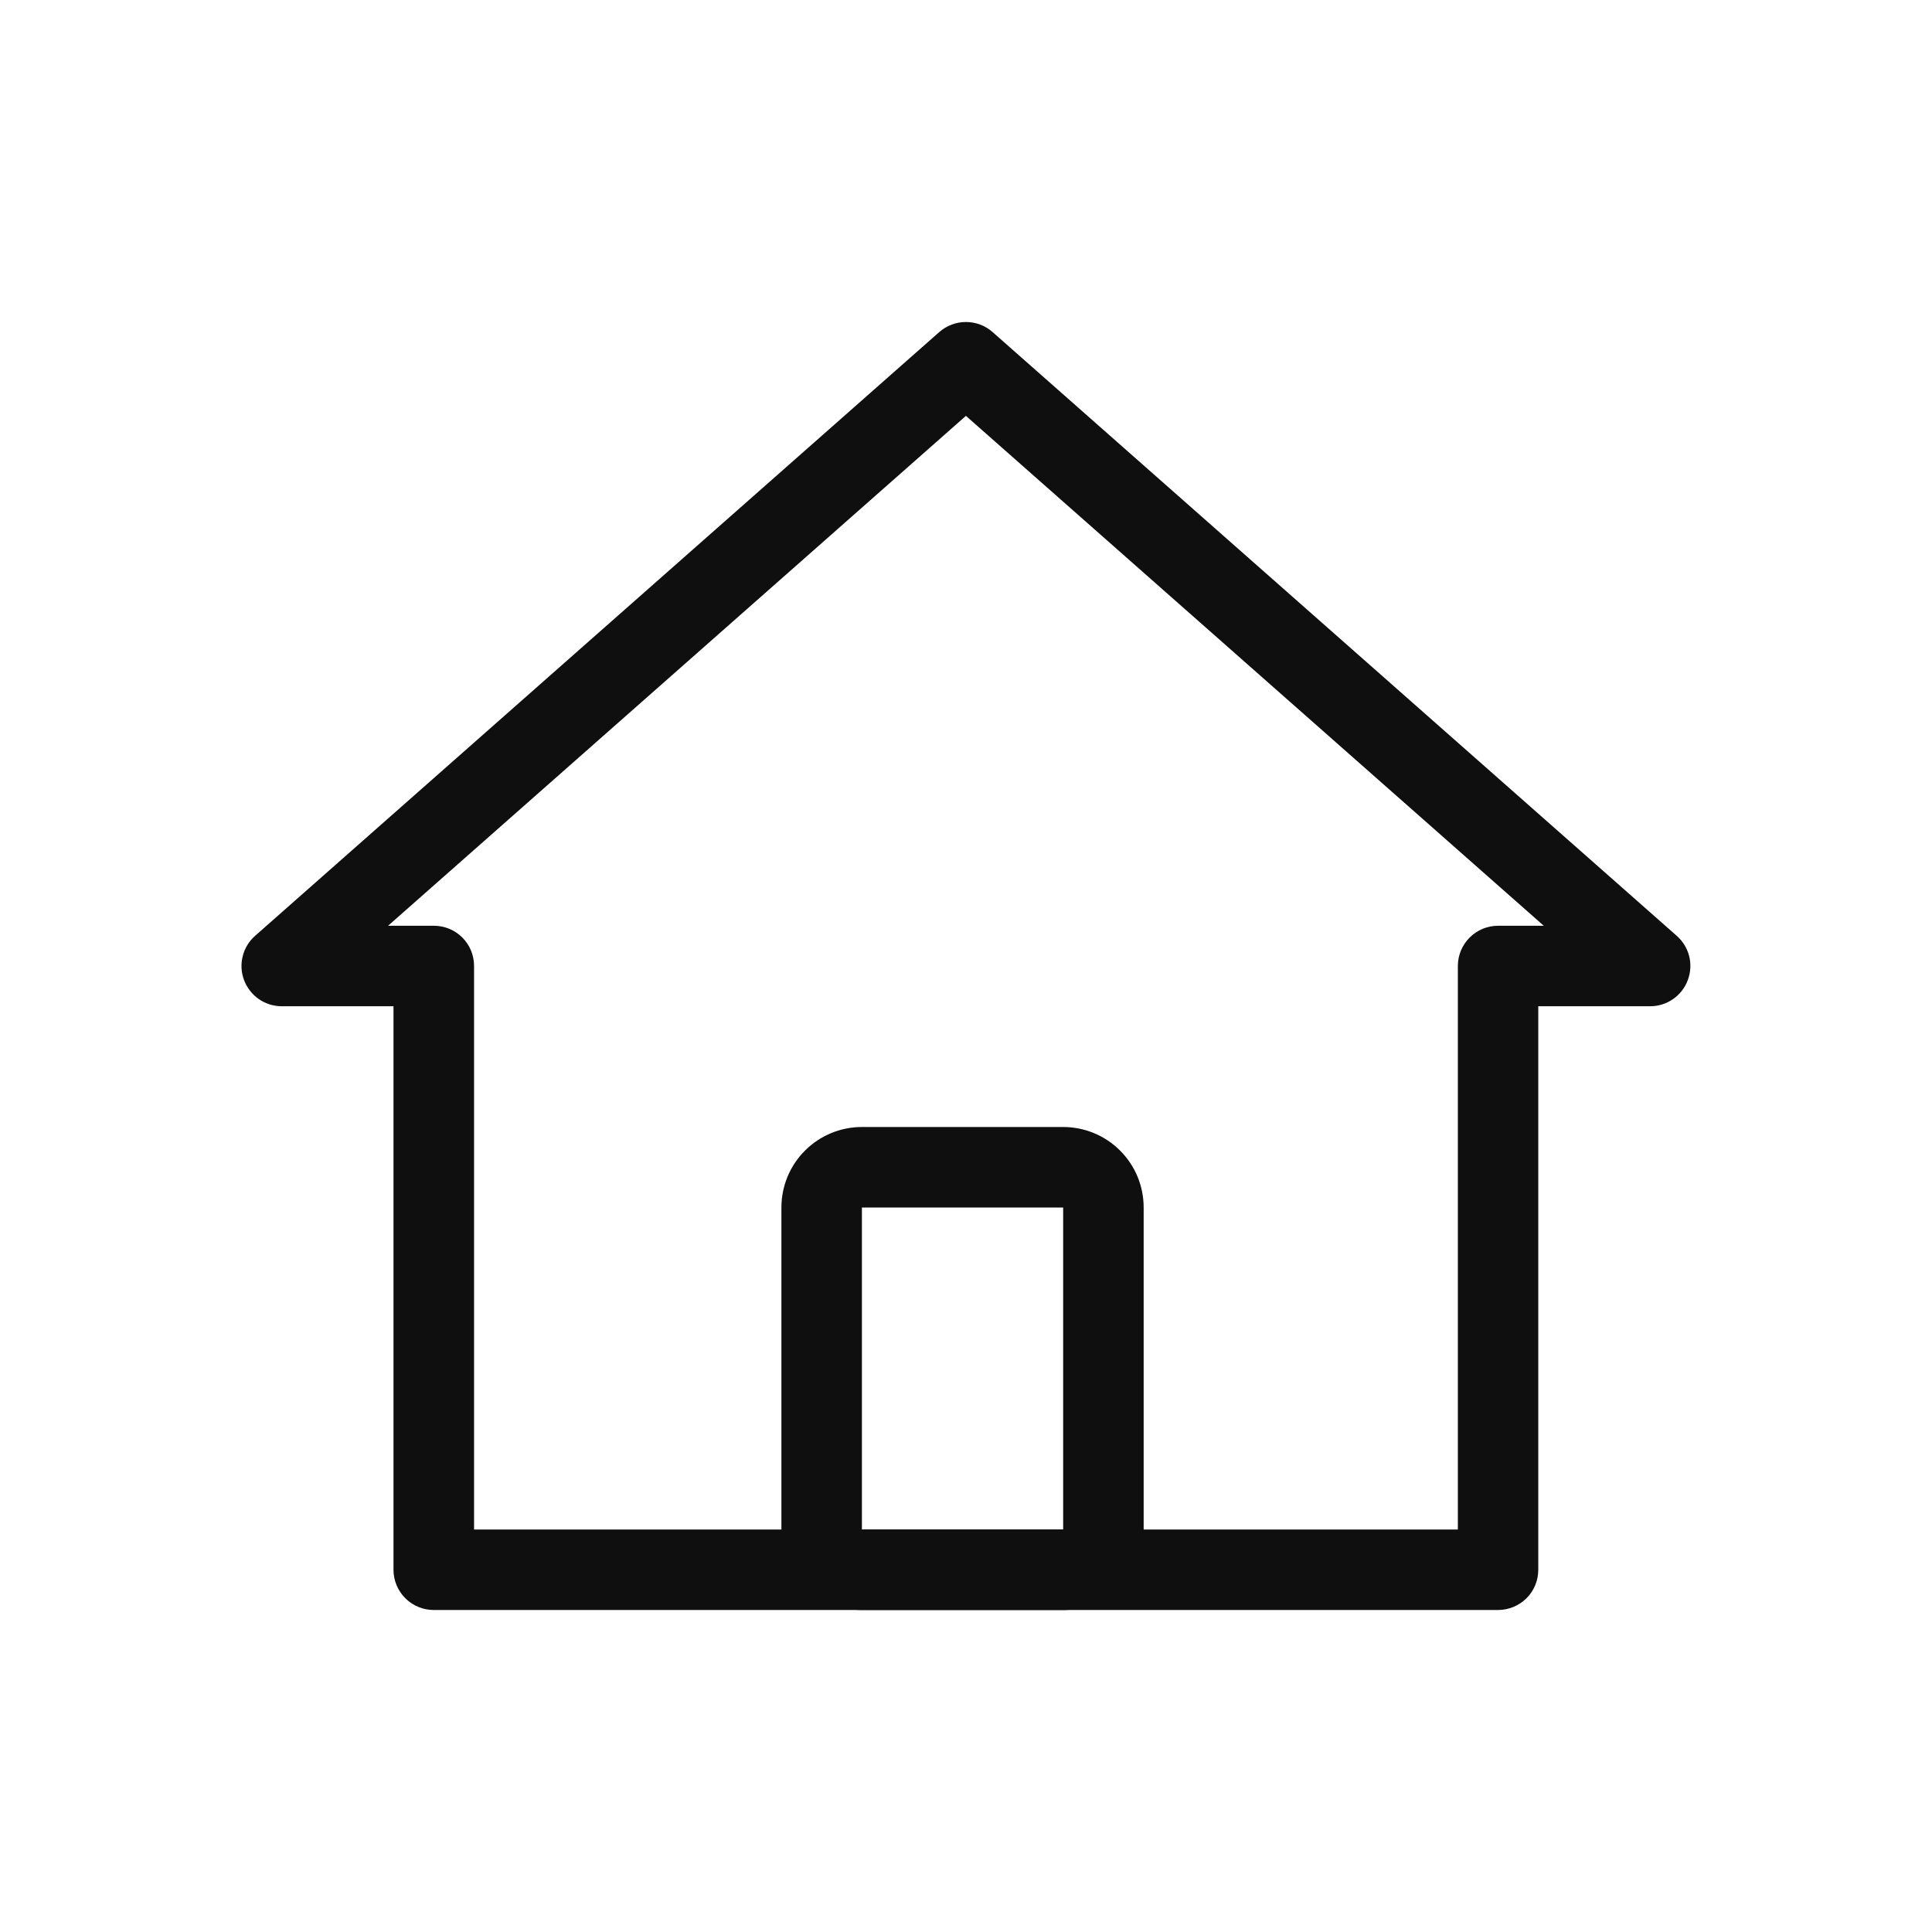
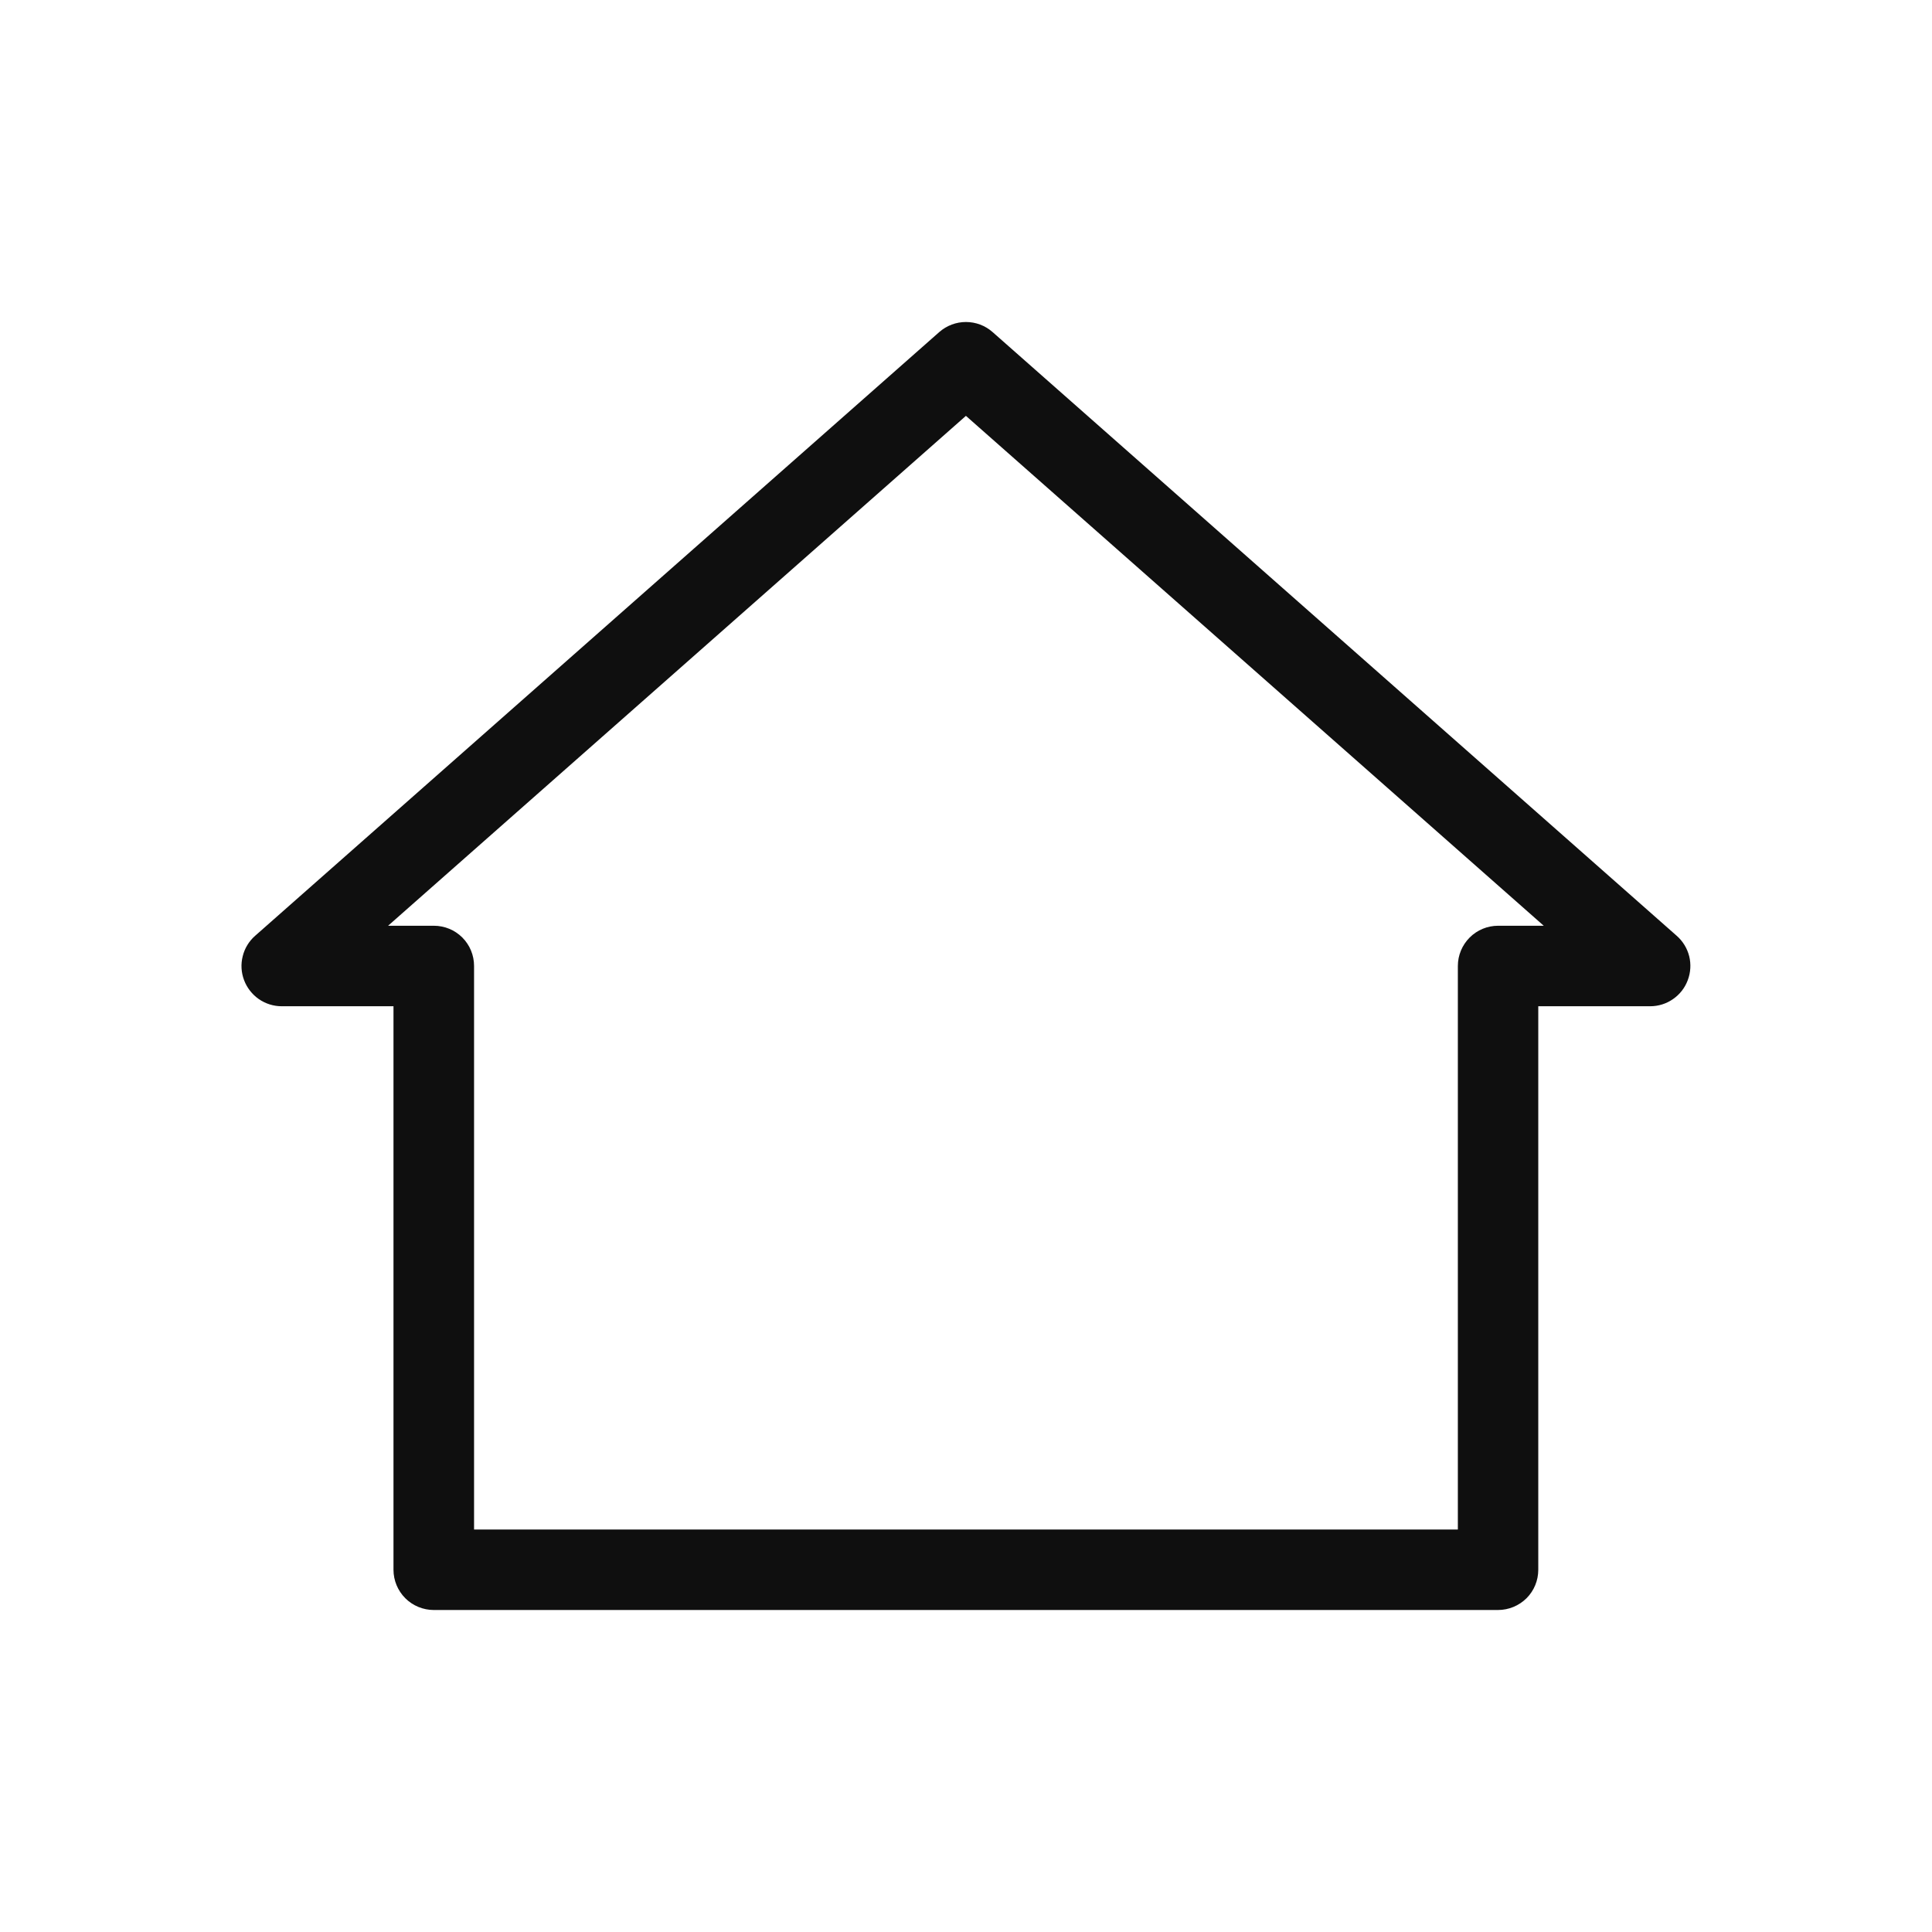
<svg xmlns="http://www.w3.org/2000/svg" width="24" height="24" viewBox="0 0 24 24" fill="none">
  <path fill-rule="evenodd" clip-rule="evenodd" d="M3.499 12.5H4.888V19.5C4.888 19.633 4.941 19.76 5.035 19.854C5.128 19.947 5.256 20 5.388 20H18.609C18.742 20 18.869 19.947 18.963 19.854C19.057 19.76 19.109 19.633 19.109 19.5V12.5H20.499C20.601 12.5 20.7 12.469 20.783 12.411C20.867 12.353 20.931 12.271 20.966 12.176C21.002 12.081 21.008 11.977 20.984 11.879C20.959 11.78 20.905 11.692 20.829 11.625L12.329 4.124C12.238 4.044 12.121 4 11.999 4C11.878 4 11.761 4.044 11.669 4.124L3.169 11.625C3.093 11.692 3.039 11.78 3.015 11.879C2.99 11.977 2.996 12.081 3.032 12.176C3.068 12.271 3.132 12.353 3.215 12.411C3.299 12.469 3.398 12.5 3.499 12.5ZM5.388 11.5H4.821L11.999 5.166L19.177 11.5H18.61C18.478 11.5 18.351 11.552 18.257 11.646C18.163 11.74 18.11 11.867 18.11 12V19H5.889V12C5.889 11.867 5.837 11.74 5.743 11.646C5.649 11.552 5.522 11.5 5.389 11.5H5.388Z" fill="#0F0F0F" />
-   <path fill-rule="evenodd" clip-rule="evenodd" d="M13.207 14H10.707C10.442 14 10.188 14.105 10 14.293C9.812 14.48 9.707 14.735 9.707 15V19C9.707 19.265 9.812 19.52 10 19.707C10.188 19.895 10.442 20 10.707 20H13.207C13.472 20 13.727 19.895 13.914 19.707C14.102 19.52 14.207 19.265 14.207 19V15C14.207 14.735 14.102 14.48 13.914 14.293C13.727 14.105 13.472 14 13.207 14ZM10.707 19V15H13.207V19H10.707Z" fill="#0F0F0F" />
</svg>